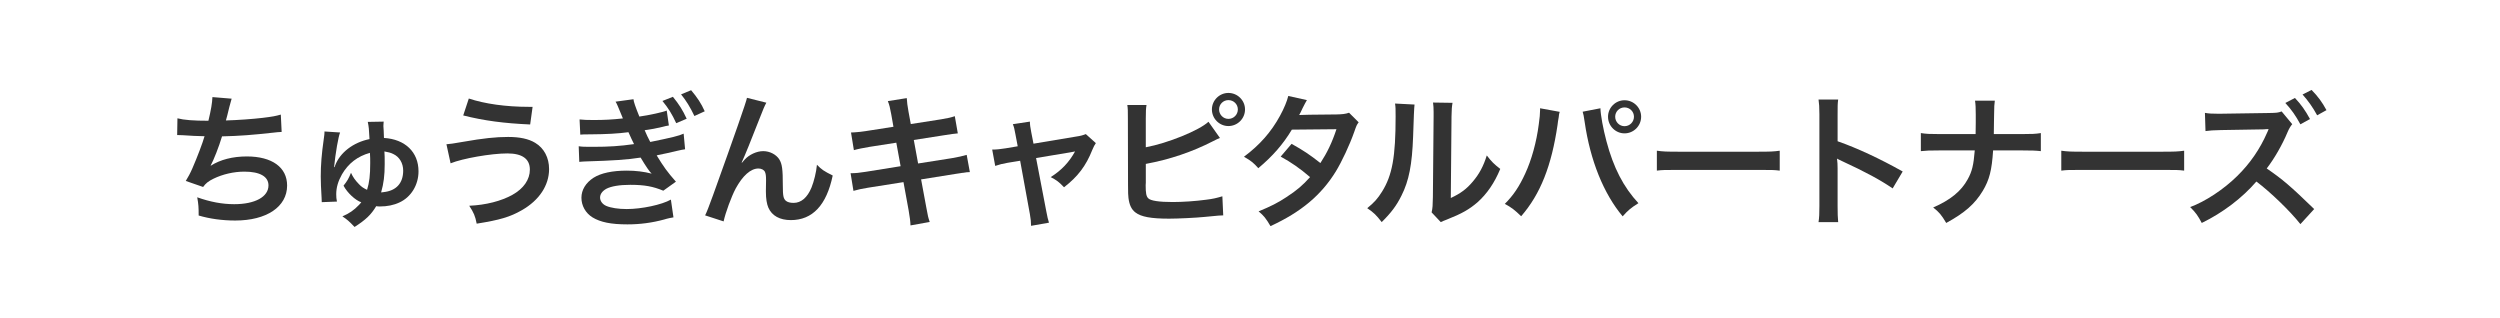
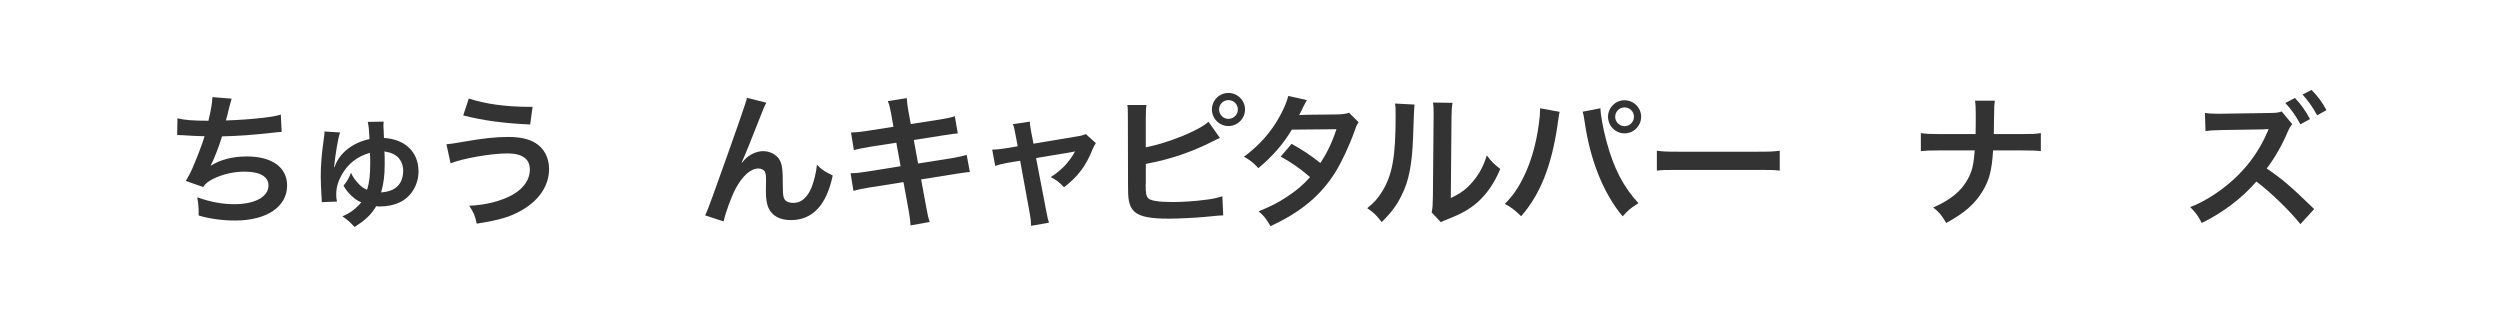
<svg xmlns="http://www.w3.org/2000/svg" id="a" width="314" height="40" viewBox="0 0 314 40">
  <defs>
    <style>.c{fill:none;}.d{fill:#333;}</style>
  </defs>
  <g>
    <path class="d" d="M22.287,14.86c.828,.216,2.035,.306,3.89,.306,.342-1.44,.468-2.197,.504-2.971l2.413,.198q-.108,.324-.288,1.044-.324,1.35-.433,1.692c1.368-.036,3.403-.18,4.592-.324,1.332-.162,1.674-.234,2.305-.414l.107,2.179c-.414,.018-.576,.036-1.044,.09-2.61,.288-4.195,.415-6.446,.468-.378,1.278-1.062,3.007-1.422,3.655v.036c1.206-.774,2.772-1.17,4.537-1.17,3.169,0,5.06,1.368,5.06,3.655,0,2.665-2.575,4.394-6.518,4.394-1.603,0-3.188-.216-4.592-.63,0-1.026-.018-1.386-.18-2.287,1.62,.576,3.133,.864,4.646,.864,2.61,0,4.303-.918,4.303-2.359,0-1.116-1.08-1.729-3.024-1.729-1.333,0-2.719,.324-3.871,.882-.667,.324-.991,.594-1.314,1.044l-2.179-.756c.27-.432,.576-.99,.846-1.62,.595-1.369,1.261-3.115,1.513-3.998-.954-.018-1.765-.054-2.719-.126-.252-.018-.433-.018-.576-.018h-.145l.036-2.106Z" />
-     <path class="d" d="M42.088,20.802c.595-1.621,2.27-2.917,4.321-3.331-.054-1.207-.09-1.566-.216-2.161l1.999-.036c-.019,.09-.019,.162-.019,.216-.018,.162-.018,.271-.018,.342,0,.09,.018,.288,.036,.576,0,.18,.018,.306,.036,.918,2.664,.162,4.339,1.782,4.339,4.195,0,1.71-.937,3.241-2.395,3.907-.721,.342-1.549,.504-2.449,.504-.18,0-.27,0-.468-.036-.648,1.081-1.314,1.71-2.719,2.611-.721-.756-.918-.918-1.53-1.333,.846-.36,1.44-.756,2.089-1.44,.107-.126,.197-.198,.233-.27q.019-.018,.055-.054c-.738-.252-1.747-1.17-2.233-2.089,.469-.594,.631-.864,.937-1.621,.252,.559,.522,.937,1.009,1.44,.306,.324,.521,.468,1.008,.702,.288-.918,.396-1.818,.396-3.367,0-.45,0-.774-.036-1.278-1.549,.432-2.701,1.314-3.512,2.701-.485,.864-.72,1.656-.72,2.503,0,.306,.018,.594,.09,.918l-1.908,.072c0-.198,0-.27-.019-.522-.071-1.188-.107-1.98-.107-2.701,0-1.44,.107-2.809,.378-4.699,.072-.522,.09-.648,.09-.811v-.144l1.963,.126c-.216,.504-.576,2.557-.757,4.357l.072-.018,.054-.18Zm6.068,3.331c1.603-.162,2.484-1.116,2.484-2.701,0-.936-.468-1.729-1.242-2.088-.324-.162-.612-.234-1.116-.324,.036,.558,.036,.684,.036,1.603,0,1.404-.126,2.413-.45,3.547q.18-.018,.288-.036Z" />
+     <path class="d" d="M42.088,20.802c.595-1.621,2.27-2.917,4.321-3.331-.054-1.207-.09-1.566-.216-2.161l1.999-.036c-.019,.09-.019,.162-.019,.216-.018,.162-.018,.271-.018,.342,0,.09,.018,.288,.036,.576,0,.18,.018,.306,.036,.918,2.664,.162,4.339,1.782,4.339,4.195,0,1.71-.937,3.241-2.395,3.907-.721,.342-1.549,.504-2.449,.504-.18,0-.27,0-.468-.036-.648,1.081-1.314,1.71-2.719,2.611-.721-.756-.918-.918-1.53-1.333,.846-.36,1.44-.756,2.089-1.44,.107-.126,.197-.198,.233-.27q.019-.018,.055-.054c-.738-.252-1.747-1.17-2.233-2.089,.469-.594,.631-.864,.937-1.621,.252,.559,.522,.937,1.009,1.44,.306,.324,.521,.468,1.008,.702,.288-.918,.396-1.818,.396-3.367,0-.45,0-.774-.036-1.278-1.549,.432-2.701,1.314-3.512,2.701-.485,.864-.72,1.656-.72,2.503,0,.306,.018,.594,.09,.918l-1.908,.072c0-.198,0-.27-.019-.522-.071-1.188-.107-1.98-.107-2.701,0-1.44,.107-2.809,.378-4.699,.072-.522,.09-.648,.09-.811v-.144l1.963,.126c-.216,.504-.576,2.557-.757,4.357l.072-.018,.054-.18Zm6.068,3.331c1.603-.162,2.484-1.116,2.484-2.701,0-.936-.468-1.729-1.242-2.088-.324-.162-.612-.234-1.116-.324,.036,.558,.036,.684,.036,1.603,0,1.404-.126,2.413-.45,3.547q.18-.018,.288-.036" />
    <path class="d" d="M56.073,18.119q.469-.018,2.089-.306c2.557-.45,4.123-.612,5.654-.612,1.458,0,2.574,.234,3.402,.738,1.116,.666,1.747,1.872,1.747,3.295,0,2.052-1.243,3.925-3.421,5.167-1.477,.846-2.737,1.224-5.672,1.692-.181-.954-.378-1.404-.937-2.25,2.089-.09,4.033-.594,5.42-1.369,1.422-.792,2.196-1.926,2.196-3.169,0-1.35-.954-2.035-2.827-2.035-2.034,0-5.636,.63-7.13,1.243l-.522-2.395Zm2.81-5.744c1.998,.667,4.663,1.044,7.508,1.044h.504l-.306,2.215c-3.277-.145-5.762-.468-8.408-1.135l.702-2.125Z" />
-     <path class="d" d="M84.013,15.76c-.18,.036-.342,.072-.396,.072-.054,.018-.216,.054-.432,.108-.738,.18-1.404,.306-2.215,.414,.271,.63,.414,.937,.702,1.477,2.737-.558,3.619-.774,4.195-1.044l.181,1.962c-.271,.036-.541,.09-1.009,.198l-1.242,.288-1.135,.234-.18,.054c.882,1.44,1.314,2.053,2.413,3.295l-1.585,1.134c-1.296-.54-2.377-.738-4.142-.738-1.368,0-2.412,.18-3.024,.504-.504,.288-.774,.667-.774,1.099s.307,.846,.774,1.044c.576,.252,1.53,.396,2.574,.396,1.873,0,4.412-.54,5.546-1.188l.324,2.232c-.216,.036-.306,.054-.486,.09-.071,.018-.198,.054-.378,.09l-.306,.09c-1.531,.414-3.025,.612-4.609,.612-2.071,0-3.386-.27-4.394-.882-.864-.54-1.387-1.458-1.387-2.466,0-.973,.54-1.873,1.513-2.503,.937-.594,2.377-.9,4.195-.9,1.099,0,2.143,.126,3.115,.378-.234-.198-.721-.9-1.387-2.017-1.729,.27-3.367,.378-6.968,.486-.324,.018-.433,.018-.738,.054l-.072-1.963c.522,.072,.63,.072,1.854,.072,1.927,0,3.331-.09,5.096-.342-.108-.198-.162-.306-.324-.666-.18-.378-.216-.486-.378-.828-1.387,.18-2.701,.252-4.826,.27-.72,0-.864,0-1.224,.036l-.09-1.909c.521,.054,.936,.072,1.729,.072,1.368,0,2.376-.054,3.709-.198l-.055-.144c-.233-.576-.359-.846-.576-1.387-.144-.342-.162-.36-.288-.576l2.251-.306c.018,.306,.252,.972,.738,2.178,1.188-.162,3.079-.576,3.439-.756l.27,1.873Zm.504-3.601c.774,.954,1.225,1.656,1.729,2.754l-1.314,.559c-.521-1.135-.99-1.891-1.729-2.791l1.314-.522Zm2.701,2.413c-.522-1.099-1.044-1.945-1.675-2.719l1.261-.522c.774,.918,1.261,1.639,1.71,2.647l-1.296,.594Z" />
    <path class="d" d="M93.191,20.441q.108-.126,.342-.396c.576-.63,1.513-1.062,2.323-1.062,.828,0,1.62,.414,2.017,1.026,.36,.576,.45,1.225,.45,3.295,0,1.296,.072,1.657,.396,1.927,.198,.162,.522,.252,.955,.252,.954,0,1.729-.666,2.25-1.927,.324-.81,.595-1.926,.685-2.863,.594,.612,.864,.792,1.98,1.351-.774,3.727-2.539,5.6-5.258,5.6-1.386,0-2.376-.54-2.826-1.566-.198-.468-.307-1.116-.307-1.999v-.18c.019-.648,.019-1.08,.019-1.26,0-.558-.036-.828-.145-1.062-.126-.252-.45-.414-.811-.414-.972,0-1.98,.9-2.862,2.521-.54,1.026-1.278,3.025-1.513,4.123l-2.322-.756c.252-.522,.414-.954,.99-2.521q4.141-11.505,4.267-12.244l2.432,.612c-.253,.486-.343,.685-.883,2.071-1.026,2.629-1.818,4.591-2.215,5.438l.036,.036Z" />
    <path class="d" d="M111.947,14.392c-.162-.882-.234-1.188-.433-1.692l2.377-.378c.019,.468,.09,.991,.216,1.693l.288,1.566,3.8-.594c.882-.144,1.26-.234,1.729-.396l.378,2.161q-.486,.036-1.729,.234l-3.799,.594,.54,2.953,4.231-.667c.756-.126,1.386-.27,1.872-.414l.396,2.161c-.379,.018-.45,.018-.828,.09-.108,0-.198,.018-.288,.036-.127,.018-.36,.054-.721,.108l-4.285,.685,.648,3.493c.216,1.188,.233,1.243,.432,1.854l-2.412,.433c-.019-.541-.091-1.044-.234-1.891l-.648-3.547-4.447,.702c-.864,.144-1.188,.216-1.837,.396l-.359-2.215c.612,0,1.134-.054,1.908-.18l4.375-.702-.54-2.953-3.349,.522c-.828,.144-1.494,.27-1.98,.414l-.36-2.215c.648-.018,1.225-.09,1.98-.198l3.349-.522-.27-1.531Z" />
    <path class="d" d="M127.554,16.948c-.144-.774-.18-.954-.342-1.35l2.143-.324c0,.36,.054,.756,.18,1.386l.271,1.387,5.384-.9c.521-.072,.828-.162,1.188-.306l1.26,1.134c-.162,.234-.27,.432-.45,.864-.792,1.999-1.818,3.349-3.547,4.682-.648-.684-.918-.882-1.675-1.278,1.333-.829,2.323-1.873,3.062-3.223q-.216,.054-.666,.126l-4.231,.702,1.278,6.662q.18,.99,.342,1.458l-2.25,.396c0-.468-.036-.864-.145-1.458l-1.225-6.716-1.548,.252c-.631,.108-1.062,.216-1.585,.396l-.378-2.052c.576,0,1.026-.054,1.711-.162l1.494-.252-.271-1.422Z" />
    <path class="d" d="M143.915,18.497c2.719-.504,6.698-2.107,7.869-3.205l1.44,2.035c-.198,.072-.234,.09-.379,.162l-.468,.234c-2.665,1.369-5.456,2.305-8.463,2.863v2.377c-.018,.108-.018,.216-.018,.288,0,1.008,.072,1.404,.324,1.656,.306,.306,1.332,.468,3.079,.468,1.206,0,2.862-.108,4.177-.288,.864-.108,1.261-.198,2.053-.432l.108,2.395c-.379,0-.469,.018-2.377,.198-1.062,.108-3.331,.216-4.43,.216-2.269,0-3.511-.234-4.213-.774-.504-.378-.774-.955-.883-1.836-.035-.306-.054-.612-.054-1.657l-.018-8.354c0-.918,0-1.207-.072-1.657h2.413c-.072,.433-.091,.756-.091,1.675v3.637Zm12.46-4.753c0,1.152-.937,2.088-2.089,2.088-1.134,0-2.07-.936-2.07-2.088,0-1.135,.937-2.071,2.07-2.071,1.152,0,2.089,.936,2.089,2.071Zm-3.259,0c0,.648,.522,1.188,1.17,1.188,.667,0,1.188-.54,1.188-1.188s-.521-1.17-1.188-1.17c-.647,0-1.17,.522-1.17,1.17Z" />
    <path class="d" d="M170.648,15.364c-.233,.306-.27,.378-.558,1.207-.576,1.639-1.566,3.745-2.305,4.952-1.837,2.989-4.375,5.113-8.211,6.878-.576-.972-.81-1.278-1.494-1.854,1.53-.63,2.431-1.081,3.511-1.801,1.278-.828,2.035-1.477,2.953-2.502-1.261-1.081-2.341-1.837-3.691-2.575l1.369-1.603c1.512,.846,2.269,1.35,3.619,2.413,.846-1.296,1.458-2.557,2.017-4.25l-5.6,.054c-1.117,1.854-2.396,3.313-4.214,4.843-.594-.666-.864-.9-1.801-1.44,1.981-1.476,3.422-3.115,4.52-5.131,.522-.954,.883-1.836,1.045-2.503l2.34,.522q-.197,.324-.54,1.008c-.216,.486-.342,.702-.432,.864q.288-.036,4.682-.072c.738-.018,1.116-.054,1.584-.216l1.206,1.206Z" />
    <path class="d" d="M177.666,13.131q-.071,.504-.18,4.033c-.126,3.511-.522,5.545-1.458,7.4-.612,1.242-1.297,2.16-2.485,3.331-.702-.9-.973-1.17-1.818-1.747,.882-.72,1.314-1.206,1.854-2.07,1.296-2.071,1.71-4.394,1.71-9.435,0-.99,0-1.152-.071-1.638l2.448,.126Zm4.771-.216c-.09,.522-.107,.829-.126,1.71l-.09,10.245c1.261-.594,1.98-1.134,2.755-2.052,.828-.973,1.351-1.963,1.765-3.295,.63,.811,.864,1.044,1.692,1.693-.738,1.782-1.675,3.133-2.863,4.195-1.025,.882-1.962,1.422-3.835,2.161-.396,.144-.54,.216-.774,.324l-1.152-1.224c.127-.522,.145-.918,.162-1.909l.091-10.155v-.541c0-.45-.019-.846-.072-1.188l2.448,.036Z" />
    <path class="d" d="M195.901,14.049c-.055,.198-.072,.216-.091,.36l-.035,.306-.091,.522-.054,.432c-.756,5.167-2.16,8.715-4.573,11.488-.847-.811-1.188-1.081-2.053-1.549,1.08-1.08,1.818-2.179,2.575-3.835,.773-1.675,1.404-3.907,1.692-6.176,.107-.738,.162-1.351,.162-1.747v-.252l2.467,.45Zm5.113-.45c.018,.828,.342,2.593,.756,4.141,.883,3.331,2.143,5.762,4.016,7.778-.918,.576-1.297,.882-1.98,1.656-2.395-2.863-4.069-7.004-4.771-11.847-.108-.738-.162-1.026-.252-1.296l2.232-.432Zm5.113,1.062c0,1.152-.937,2.089-2.089,2.089-1.134,0-2.07-.937-2.07-2.089,0-1.134,.937-2.07,2.07-2.07,1.152,0,2.089,.936,2.089,2.07Zm-3.259,0c0,.648,.522,1.188,1.17,1.188,.667,0,1.188-.54,1.188-1.188s-.521-1.17-1.188-1.17c-.647,0-1.17,.522-1.17,1.17Z" />
    <path class="d" d="M208.103,18.929c.792,.108,1.135,.126,2.917,.126h9.597c1.782,0,2.125-.018,2.917-.126v2.502c-.721-.09-.918-.09-2.935-.09h-9.562c-2.017,0-2.214,0-2.935,.09v-2.502Z" />
-     <path class="d" d="M228.408,27.896c.09-.576,.108-1.062,.108-2.017V14.337c0-.882-.036-1.35-.108-1.836h2.467c-.072,.541-.072,.774-.072,1.891v3.349c2.467,.864,5.294,2.179,8.175,3.799l-1.261,2.125c-1.494-1.026-3.367-2.053-6.374-3.439-.414-.198-.468-.216-.612-.306,.055,.504,.072,.72,.072,1.224v4.753c0,.937,.019,1.404,.072,1.999h-2.467Z" />
    <path class="d" d="M253.989,16.84c1.261,0,1.639-.018,2.341-.126v2.269c-.648-.072-1.116-.09-2.305-.09h-3.691c-.162,2.503-.468,3.691-1.296,5.078-.99,1.638-2.251,2.754-4.592,4.033-.612-1.026-.882-1.351-1.638-1.945,2.16-.936,3.528-2.053,4.339-3.547,.54-.973,.738-1.783,.882-3.619h-4.465c-1.188,0-1.656,.018-2.305,.09v-2.269c.702,.108,1.099,.126,2.341,.126h4.537c.018-.756,.018-1.08,.018-1.404v-1.062c0-.774-.018-1.242-.09-1.729h2.485c-.072,.576-.072,.594-.091,1.729l-.018,1.081q-.018,1.188-.018,1.386h3.564Z" />
-     <path class="d" d="M258.899,18.929c.792,.108,1.135,.126,2.917,.126h9.597c1.782,0,2.125-.018,2.917-.126v2.502c-.721-.09-.918-.09-2.935-.09h-9.562c-2.017,0-2.214,0-2.935,.09v-2.502Z" />
    <path class="d" d="M288.928,28.148c-1.242-1.584-3.745-4.016-5.527-5.348-1.801,2.088-4.231,3.925-6.86,5.204-.486-.918-.738-1.279-1.458-1.999,1.854-.667,4.213-2.215,5.905-3.89,1.621-1.584,2.863-3.403,3.745-5.419l.09-.198,.055-.126c0-.036,.018-.072,.054-.162-.198,.018-.252,.018-.396,.018l-.162,.018-5.401,.09c-.972,.018-1.422,.054-1.963,.126l-.071-2.287c.504,.09,.846,.108,1.584,.108h.433l6.014-.09c1.008-.018,1.152-.036,1.603-.198l1.332,1.603c-.18,.198-.414,.576-.576,.972-.684,1.639-1.675,3.349-2.629,4.591,1.999,1.369,2.989,2.215,5.96,5.096l-1.729,1.891Zm-.684-15.845c.792,.846,1.278,1.53,1.89,2.646l-1.206,.667c-.594-1.099-1.099-1.819-1.891-2.683l1.207-.63Zm2.79,2.179c-.54-.991-1.134-1.837-1.836-2.611l1.134-.576c.811,.828,1.314,1.512,1.873,2.539l-1.171,.648Z" />
  </g>
  <rect class="c" width="314" height="40" />
</svg>